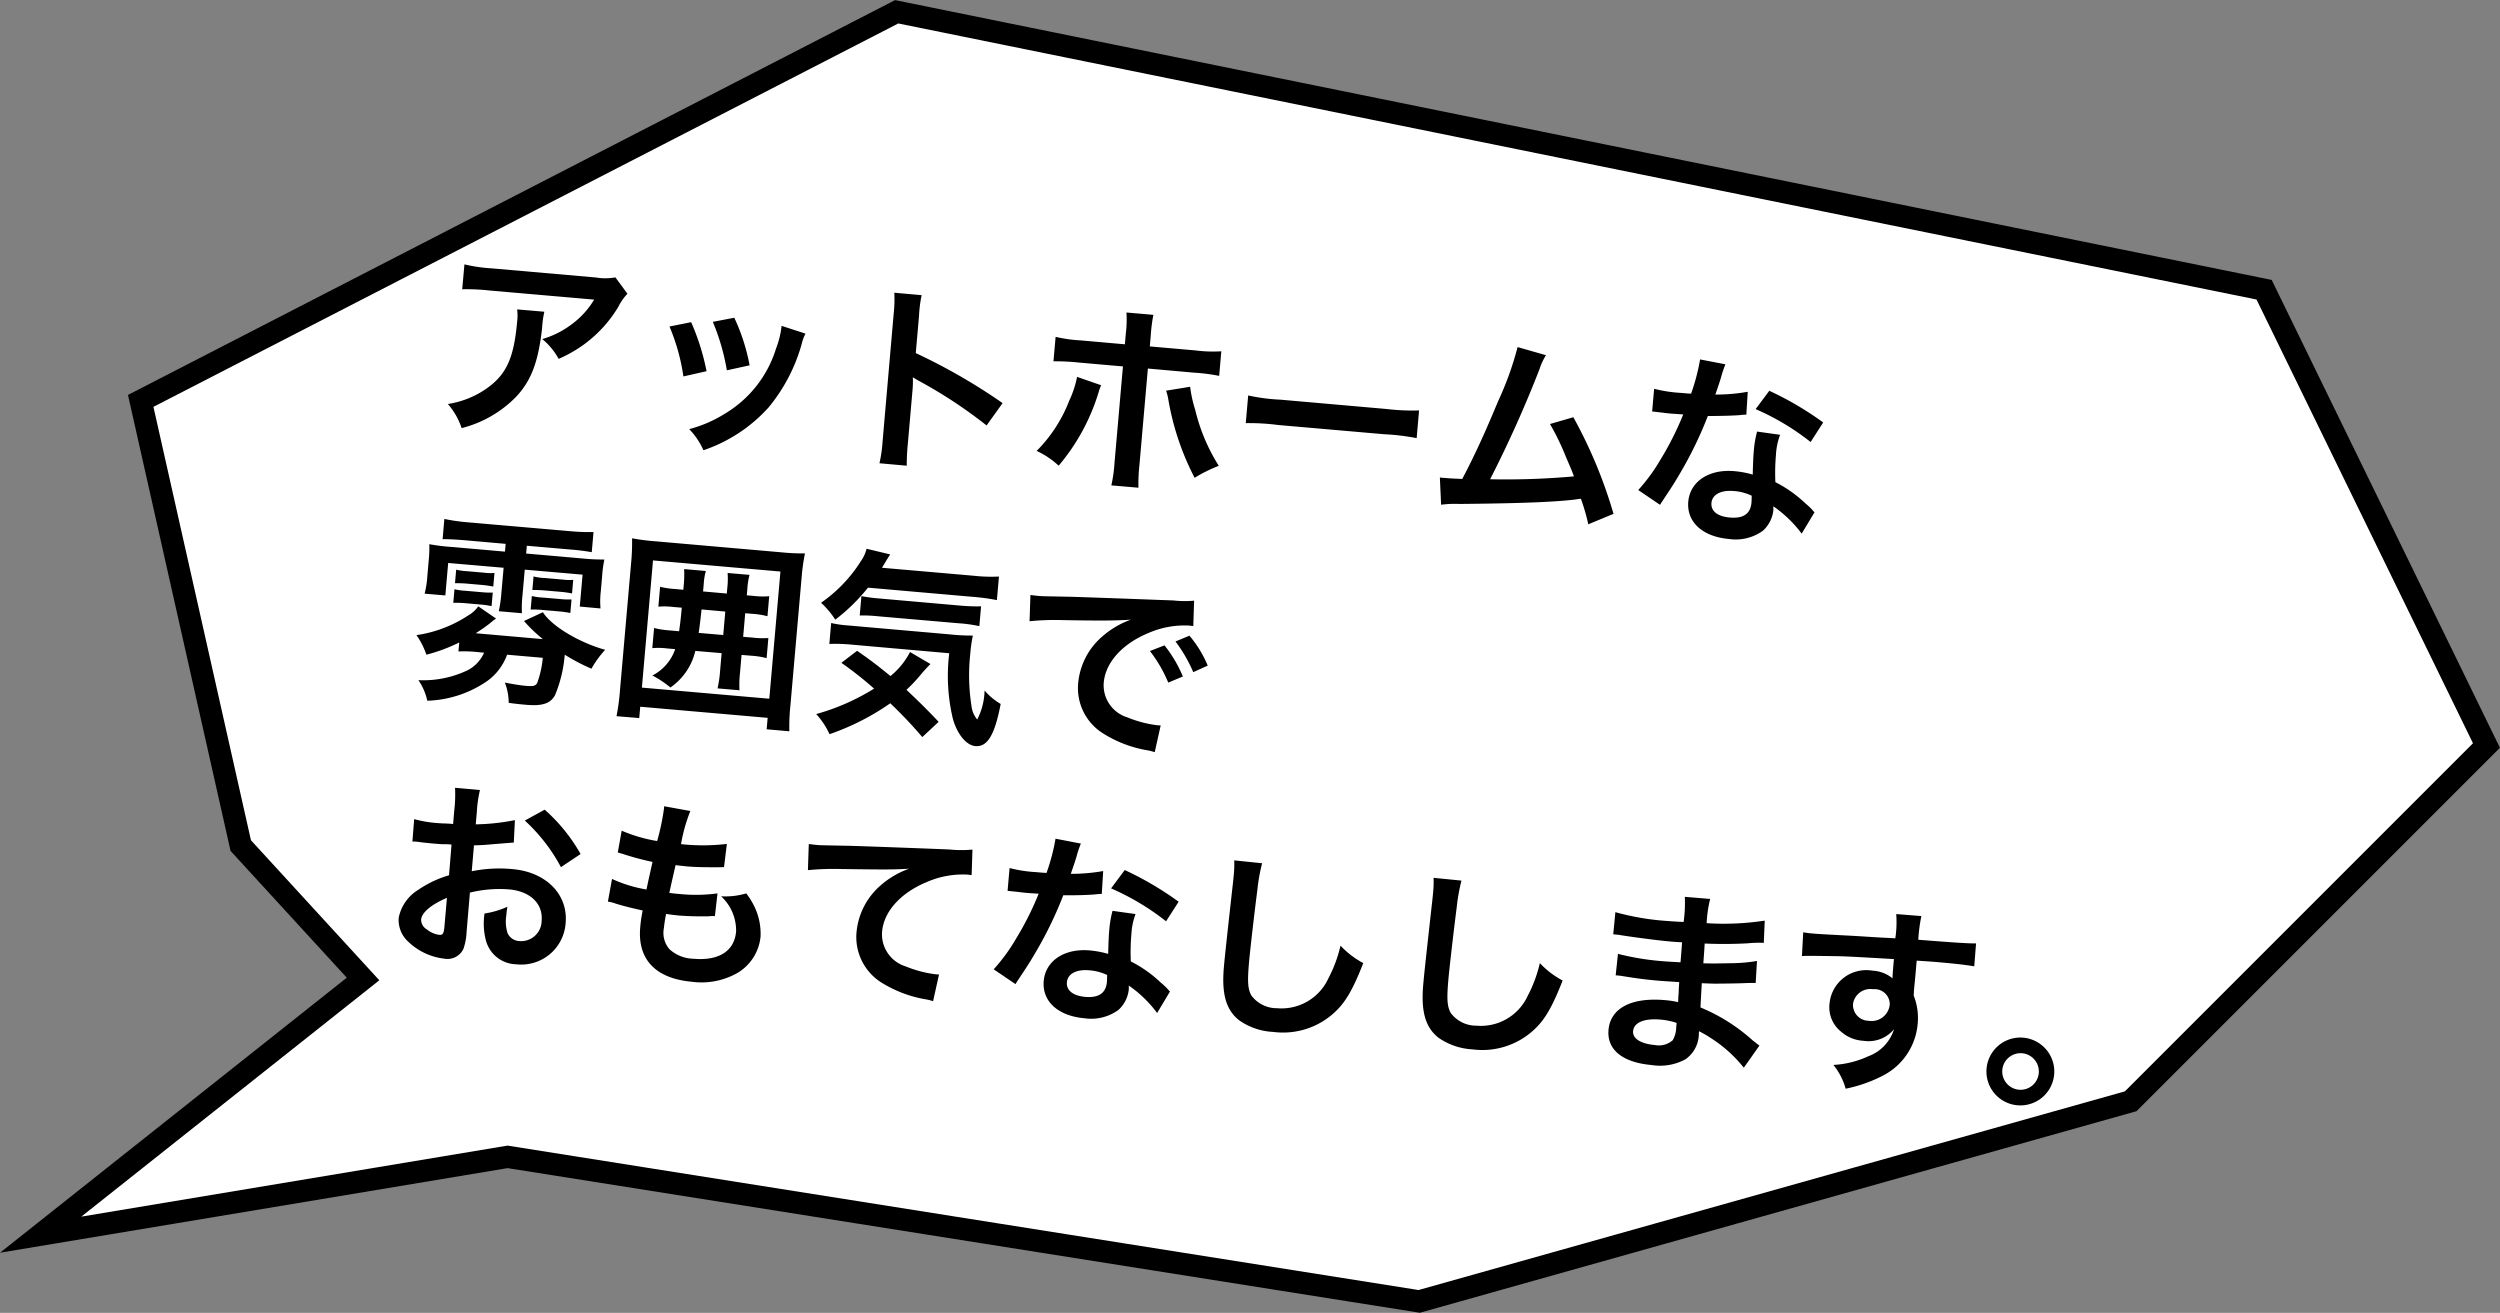
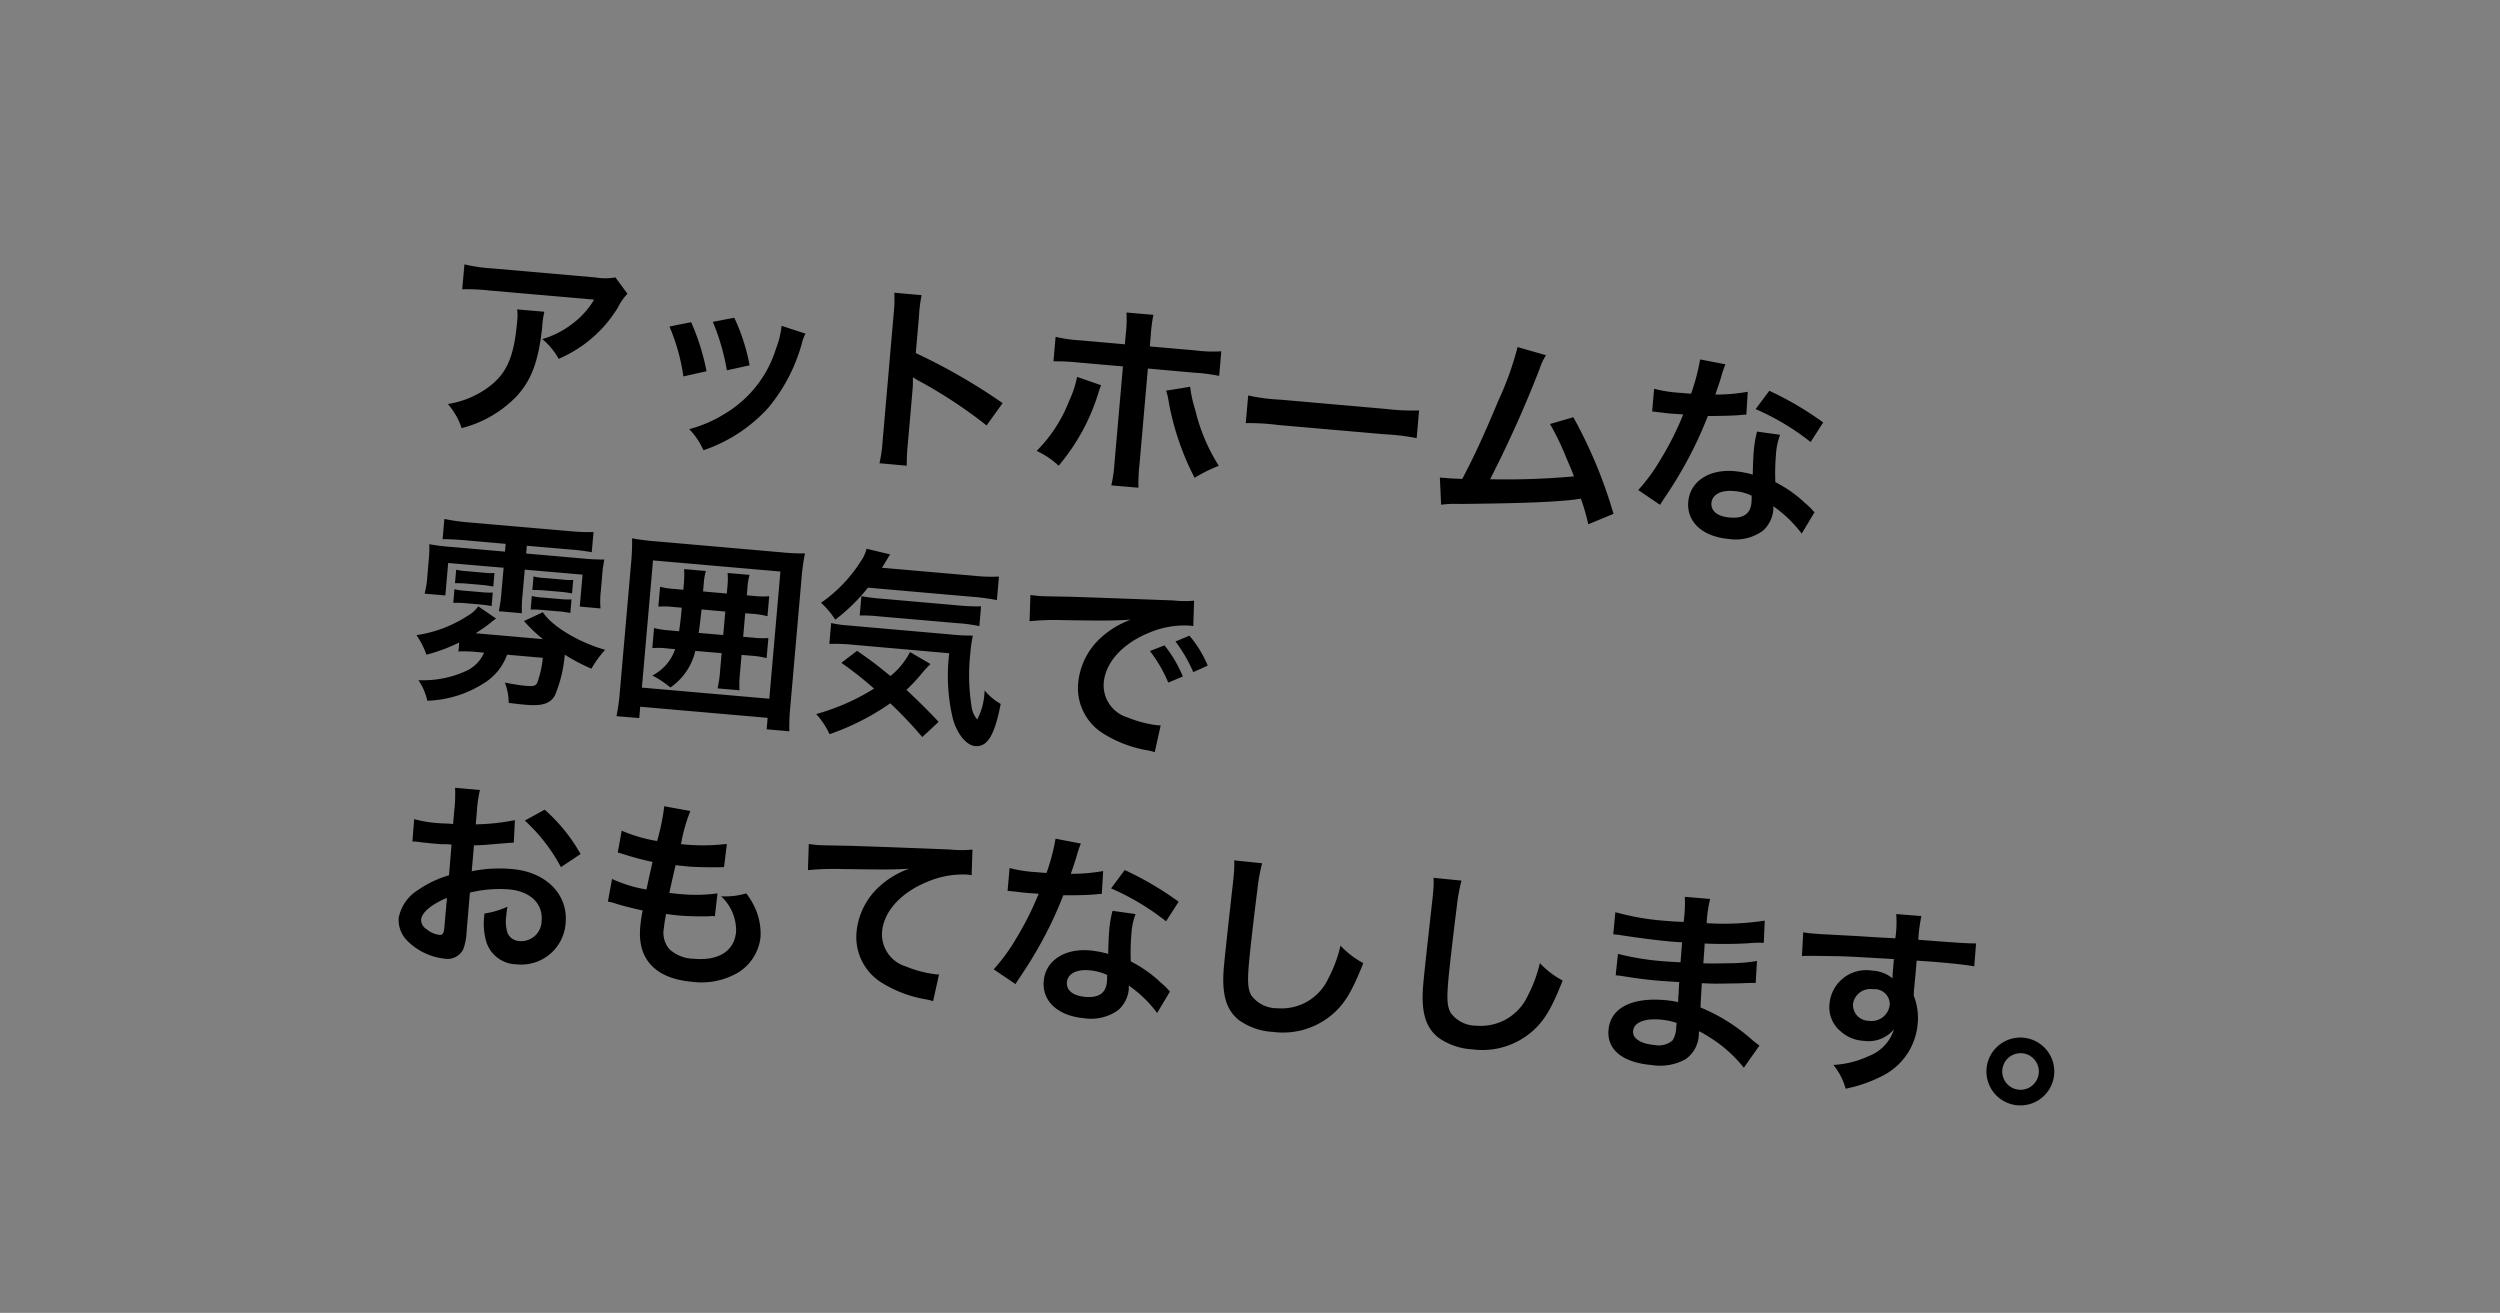
<svg xmlns="http://www.w3.org/2000/svg" id="グループ_1" data-name="グループ 1" width="224.875" height="118.09" viewBox="0 0 224.875 118.09">
  <rect x="0" y="0" width="224.875" height="118.09" fill="#808080" stroke="none" />
  <defs>
    <style>
      .cls-1 {
        fill: #fff;
        stroke: #000;
        stroke-width: 2px;
      }

      .cls-1, .cls-2 {
        fill-rule: evenodd;
      }
    </style>
  </defs>
-   <path id="シェイプ_1_のコピー" data-name="シェイプ 1 のコピー" class="cls-1" d="M41,2443l42-7,82,13,64-18,32-32-20-41-123-25-68,35,9,40,11,12Z" transform="translate(-37.344 -2331.94)" />
  <path id="アットホームな_雰囲気で_おもてなしします_" data-name="アットホームな 雰囲気で おもてなしします。" class="cls-2" d="M92.7,2356.89a5.044,5.044,0,0,1-1.754.01l-9.363-.82a14.253,14.253,0,0,1-2.463-.36l-0.2,2.24a18.291,18.291,0,0,1,2.449.11l9.417,0.82a7.437,7.437,0,0,1-1.9,2.13,8.206,8.206,0,0,1-2.763,1.42,6.108,6.108,0,0,1,1.471,1.78,11.883,11.883,0,0,0,2.283-1.3,11.518,11.518,0,0,0,3.078-3.37,4.932,4.932,0,0,1,.827-1.19Zm-8.837,2.88a4.526,4.526,0,0,1,0,1.08c-0.3,3.39-1.005,4.89-2.962,6.18a8.291,8.291,0,0,1-3.272,1.25,6.3,6.3,0,0,1,1.238,2.17,10.413,10.413,0,0,0,4.91-2.83c1.356-1.45,1.991-3.13,2.331-6.19a8.463,8.463,0,0,1,.2-1.45Zm13.7,1.54a17.988,17.988,0,0,1,1.252,4.49l2.083-.47a20.8,20.8,0,0,0-1.386-4.41Zm3.9-.42a19.862,19.862,0,0,1,1.263,4.36l2.046-.45a17.688,17.688,0,0,0-1.379-4.28Zm6.186,0.36a8.01,8.01,0,0,1-.5,2.04,10.366,10.366,0,0,1-4.617,5.87,11.483,11.483,0,0,1-3.193,1.38,6.49,6.49,0,0,1,1.279,1.9,13.836,13.836,0,0,0,5.849-3.84,15.4,15.4,0,0,0,3-5.76,3.7,3.7,0,0,1,.331-0.89Zm11.257,12.58a19.679,19.679,0,0,1,.1-2l0.414-4.74a9.209,9.209,0,0,0,.035-1.22,6.342,6.342,0,0,0,.583.35,42.413,42.413,0,0,1,6.05,3.99l1.441-2.01a52.9,52.9,0,0,0-7.812-4.5l0.292-3.33a11.907,11.907,0,0,1,.236-1.88l-2.457-.22a11.637,11.637,0,0,1-.053,1.84l-1,11.5a12.282,12.282,0,0,1-.284,2Zm19.621-10.92-3.946-.35a12.735,12.735,0,0,1-2.285-.32l-0.193,2.2a19.811,19.811,0,0,1,2.268.11l3.982,0.35-0.76,8.68a12.572,12.572,0,0,1-.285,2.02l2.44,0.21a15.345,15.345,0,0,1,.086-2.02l0.761-8.7,4.143,0.37a16.716,16.716,0,0,1,2.27.29l0.193-2.21a12.409,12.409,0,0,1-2.325-.08l-4.107-.36,0.083-.95a14.715,14.715,0,0,1,.238-1.89l-2.421-.21a9.983,9.983,0,0,1-.054,1.85Zm-4.3,2.93a9.159,9.159,0,0,1-.713,2.16,13.008,13.008,0,0,1-2.924,4.5,7.466,7.466,0,0,1,1.98,1.33,18.563,18.563,0,0,0,3.622-6.7c0.1-.32.12-0.33,0.192-0.54Zm8.006,1.24a4.851,4.851,0,0,1,.214.87,24.015,24.015,0,0,0,2.354,6.97,13.019,13.019,0,0,1,2.173-1.08,16.651,16.651,0,0,1-2.125-5.05,11.457,11.457,0,0,1-.452-2.06ZM149.4,2370a20.454,20.454,0,0,1,2.931.17l9.525,0.83a20.519,20.519,0,0,1,2.916.35l0.218-2.49a19.544,19.544,0,0,1-2.917-.13l-9.56-.84a16.727,16.727,0,0,1-2.895-.38Zm24.451-6.84a28.261,28.261,0,0,1-1.744,4.85c-1.19,2.86-2.085,4.83-3.233,7.01-0.757-.03-1.189-0.05-1.548-0.09a4.316,4.316,0,0,1-.466-0.04l0.111,2.45a9.564,9.564,0,0,1,1.651-.07c5.409-.05,8.419-0.17,10.264-0.38,0.42-.06.42-0.06,0.658-0.09a17.8,17.8,0,0,1,.666,2.3l2.27-.94a42.275,42.275,0,0,0-3.614-8.69l-2.1.61a22.791,22.791,0,0,1,1.454,3.01c0.36,0.84.541,1.25,0.7,1.7a68.383,68.383,0,0,1-7.541.26,106.275,106.275,0,0,0,4.446-9.91,5.515,5.515,0,0,1,.579-1.25Zm16.417,1.11a18.465,18.465,0,0,1-.811,3.08c-0.4-.02-0.7-0.05-0.916-0.07a12.271,12.271,0,0,1-2.408-.37l-0.179,2.04,0.949,0.11c0.376,0.05.483,0.06,0.716,0.08,0.216,0.02.323,0.02,1.132,0.08a27.576,27.576,0,0,1-2.056,4.08,16.219,16.219,0,0,1-1.991,2.72l1.962,1.33c0.126-.21.126-0.21,0.4-0.62,0.792-1.19.981-1.5,1.471-2.34a35.337,35.337,0,0,0,2.428-5.03c1.12,0,2.225-.03,2.88-0.08a3.676,3.676,0,0,1,.582-0.04l0.127-2.06a16.065,16.065,0,0,1-2.914.25c0.266-.77.387-1.13,0.515-1.55a8.79,8.79,0,0,1,.392-1.17Zm11.072,5.67a28.831,28.831,0,0,0-4.848-2.85l-1.229,1.65a22.1,22.1,0,0,1,4.947,2.96Zm-0.78,8.08c-0.116-.12-0.116-0.12-0.247-0.27a5.983,5.983,0,0,0-.585-0.54,11.236,11.236,0,0,0-2.69-1.9,19.092,19.092,0,0,1,.054-2.47,5.9,5.9,0,0,1,.373-1.79l-2.071-.29a9.536,9.536,0,0,0-.3,1.8c-0.047.53-.072,1.24-0.091,2.07a8.525,8.525,0,0,0-1.654-.31c-2.278-.2-3.985.93-4.144,2.74-0.16,1.83,1.279,3.15,3.647,3.36a4.166,4.166,0,0,0,3.065-.74,2.889,2.889,0,0,0,.938-1.84c0.006-.07,0-0.2,0-0.36a10.979,10.979,0,0,1,2.55,2.46Zm-5.653-1.49s0,0.44-.018.62c-0.088,1-.723,1.45-1.943,1.34-1.112-.09-1.72-0.58-1.656-1.31,0.066-.76.862-1.18,2.028-1.07A4.341,4.341,0,0,1,194.909,2376.53ZM80.887,2390.65a3.207,3.207,0,0,1-1.7,1.68,9.238,9.238,0,0,1-4.208.79,5.215,5.215,0,0,1,.8,1.85,10.019,10.019,0,0,0,5.359-1.75,5,5,0,0,0,1.818-2.39l3.211,0.28a8.773,8.773,0,0,1-.506,2.27c-0.149.26-.353,0.31-1.034,0.25-0.448-.04-0.966-0.12-1.872-0.29a5.042,5.042,0,0,1,.347,1.82c0.393,0.06,1.109.14,1.611,0.18,1.417,0.12,2.143-.12,2.552-0.86a11.955,11.955,0,0,0,.879-3.65,17.53,17.53,0,0,0,2.4,1.26,9.112,9.112,0,0,1,1.233-1.7c-2.364-.66-4.819-2.14-5.6-3.38l-1.7.79a13.675,13.675,0,0,0,1.7,1.63l-6.045-.53a15.419,15.419,0,0,0,1.29-.9,5.283,5.283,0,0,1,.543-0.42l-1.6-1.1a2.837,2.837,0,0,1-.922.83,11.424,11.424,0,0,1-4.637,1.76,7.177,7.177,0,0,1,.894,1.76,14.891,14.891,0,0,0,2.952-1.1l-0.071.81a11.108,11.108,0,0,1,1.676.05Zm1.941-9.79-0.061.7L78,2381.14a17.263,17.263,0,0,1-2.039-.25,11.2,11.2,0,0,1-.058,1.5l-0.122,1.4a8.09,8.09,0,0,1-.244,1.55l1.865,0.16,0.256-2.92,4.986,0.43-0.2,2.26a12.17,12.17,0,0,1-.234,1.65l2.081,0.18a10.624,10.624,0,0,1,.055-1.66l0.2-2.26,5.2,0.45-0.251,2.87,1.865,0.17a7.8,7.8,0,0,1,.029-1.57l0.118-1.35a10.784,10.784,0,0,1,.2-1.48,18.436,18.436,0,0,1-2.015-.1l-5.022-.44,0.061-.7,3.928,0.34a18.533,18.533,0,0,1,1.913.24l0.159-1.81a19.153,19.153,0,0,1-2.108-.08l-9.22-.8a17.136,17.136,0,0,1-2.089-.3l-0.158,1.82c0.489-.01,1.154.03,1.944,0.09Zm-4.557,3.54c0.344,0,.6,0,0.991.03l1.489,0.13c0.412,0.04.626,0.08,0.964,0.14l0.107-1.22a4.879,4.879,0,0,1-.973-0.03l-1.489-.13a4.923,4.923,0,0,1-.982-0.14Zm-0.154,1.76c0.362,0,.579,0,0.991.03l1.489,0.13a8.342,8.342,0,0,1,.964.14l0.107-1.22a7.03,7.03,0,0,1-.973-0.03l-1.489-.13a4.923,4.923,0,0,1-.982-0.14Zm7.113-1.15c0.344,0,.6,0,0.991.03l1.614,0.14a9.5,9.5,0,0,1,.964.14l0.107-1.22a4.86,4.86,0,0,1-.973-0.03l-1.614-.14a4.536,4.536,0,0,1-.982-0.14Zm-0.154,1.76a8.521,8.521,0,0,1,.991.03l1.614,0.14a8.345,8.345,0,0,1,.964.14l0.107-1.22a7.03,7.03,0,0,1-.973-0.03l-1.614-.14a4.722,4.722,0,0,1-.982-0.14Zm13,3.56a4.156,4.156,0,0,1-2.051,2.37,9.066,9.066,0,0,1,1.622,1.08,5.511,5.511,0,0,0,2.24-3.29l2.368,0.2-0.141,1.62a10.18,10.18,0,0,1-.227,1.55l1.973,0.17a9.8,9.8,0,0,1,.047-1.56l0.141-1.62,0.843,0.07a7.039,7.039,0,0,1,1.41.22l0.158-1.81a7.246,7.246,0,0,1-1.425-.04l-0.843-.07,0.185-2.12,0.592,0.05a7.014,7.014,0,0,1,1.409.22l0.157-1.8a7.062,7.062,0,0,1-1.424-.03l-0.592-.05,0.047-.54a6.523,6.523,0,0,1,.2-1.3l-1.973-.17a6.784,6.784,0,0,1-.025,1.31l-0.047.54-2.135-.19,0.059-.66a5.445,5.445,0,0,1,.193-1.18l-1.955-.17a10.2,10.2,0,0,1-.023,1.3l-0.049.56-0.735-.07a6.94,6.94,0,0,1-1.355-.2l-0.157,1.79a6.513,6.513,0,0,1,1.371.03l0.735,0.06c-0.086.99-.139,1.38-0.239,2.12l-0.915-.08a7.56,7.56,0,0,1-1.337-.21l-0.159,1.81a6.355,6.355,0,0,1,1.353.03Zm4.508-3.38-0.185,2.11-2.207-.19c0.1-.72.151-1.11,0.257-2.11Zm5.763,10.77a18.021,18.021,0,0,1,.095-2.33l1.009-11.53a17.85,17.85,0,0,1,.3-2.14,18.748,18.748,0,0,1-2.125-.1l-11.318-.99a19.287,19.287,0,0,1-2.109-.27,19.255,19.255,0,0,1-.081,2.16l-1.007,11.51a19.133,19.133,0,0,1-.312,2.33l2.045,0.17,0.089-1.02,11.462,1-0.09,1.03Zm-12.265-15.37,11.461,1-1,11.44-11.461-1Zm28.7,3.27a18.922,18.922,0,0,1,2.233.3l0.185-2.12a14.228,14.228,0,0,1-2.253-.07l-8.269-.72c0.55-.91.55-0.91,0.738-1.2l-2.124-.51a3.305,3.305,0,0,1-.494,1.09,13.02,13.02,0,0,1-3.6,3.77,7.522,7.522,0,0,1,1.277,1.52,16.764,16.764,0,0,0,2.945-2.88Zm-3.008,11.25c-1.042-1.11-1.875-1.92-2.894-2.88a14.468,14.468,0,0,0,1.3-1.38,12.147,12.147,0,0,1,.86-0.94l-1.84-1.08a6.7,6.7,0,0,1-1.761,2.16c-1.2-.98-1.757-1.41-3-2.27l-1.414,1.08a32.736,32.736,0,0,1,2.942,2.32,19.815,19.815,0,0,1-5.207,2.29,6.906,6.906,0,0,1,1.2,1.81,22.225,22.225,0,0,0,5.466-2.78,39.492,39.492,0,0,1,2.879,3.04Zm0.955-6.17a16.648,16.648,0,0,0,.318,5.86c0.383,1.41,1.217,2.42,2.024,2.49,1.094,0.1,1.75-1,2.284-3.79a5.564,5.564,0,0,1-1.449-1.21,5.941,5.941,0,0,1-.662,2.61,2.293,2.293,0,0,1-.522-1.27,17.687,17.687,0,0,1-.1-4.65,12.138,12.138,0,0,1,.232-1.63,18.378,18.378,0,0,1-2.1-.11l-9.112-.8a9.689,9.689,0,0,1-1.534-.22l-0.165,1.88a16.189,16.189,0,0,1,2.072.07Zm-8.053-3.4a14.12,14.12,0,0,1,1.71.08l7.157,0.62a13.4,13.4,0,0,1,1.894.26l0.155-1.78a16.325,16.325,0,0,1-1.909-.07l-7.516-.66c-0.538-.05-1.109-0.14-1.339-0.19Zm15.276,0.52a22.669,22.669,0,0,1,3.009-.1c3.5,0.06,4.623.05,6.095-.04a8.055,8.055,0,0,0-2.652,1.59,6.273,6.273,0,0,0-2.073,4.07,4.8,4.8,0,0,0,2.187,4.54,10.857,10.857,0,0,0,4.094,1.56,4.551,4.551,0,0,1,.6.16l0.536-2.41c-0.181,0-.342-0.02-0.36-0.02a10.461,10.461,0,0,1-2.632-.7,3.021,3.021,0,0,1-2.13-3.13c0.159-1.81,1.661-3.49,4.043-4.47a8.1,8.1,0,0,1,3.636-.66c0.179,0.02.179,0.02,0.375,0.05l0.074-2.29a9.179,9.179,0,0,1-1.86-.02c-4.81-.18-7.891-0.29-9.207-0.33-2.652-.05-2.652-0.05-2.975-0.08-0.09-.01-0.287-0.03-0.68-0.08Zm10.827,2.68a12.281,12.281,0,0,1,1.649,2.84l1.314-.55a11.528,11.528,0,0,0-1.653-2.8Zm5.2,1.31a10.3,10.3,0,0,0-1.644-2.69l-1.257.52a13.255,13.255,0,0,1,1.6,2.76Zm-66.367,20.42a11.134,11.134,0,0,1,3.5-.29c1.919,0.16,3.087,1.28,2.952,2.82a1.842,1.842,0,0,1-1.986,1.83,1.228,1.228,0,0,1-1.077-.71,3.447,3.447,0,0,1-.113-1.6,6.386,6.386,0,0,1,.1-0.78,7.736,7.736,0,0,1-2.06.61,6.046,6.046,0,0,0,.1,2.33,2.894,2.894,0,0,0,2.767,2.24,4,4,0,0,0,4.429-3.73c0.223-2.55-1.752-4.56-4.747-4.83a12.372,12.372,0,0,0-3.7.19l0.2-2.33c0.688-.02,1.051-0.04,1.653-0.1,1.257-.1,1.6-0.13,1.93-0.15l0.1-2.02a19.44,19.44,0,0,1-3.522.38l0.1-1.15a10.949,10.949,0,0,1,.279-1.94l-2.242-.2a12.312,12.312,0,0,1-.073,2.07l-0.1,1.19c-0.2-.02-0.287-0.03-0.719-0.05-0.253,0-.45-0.02-0.629-0.03a10.8,10.8,0,0,1-2.156-.36l-0.158,2.02a2.067,2.067,0,0,1,.378.01c0.054,0.01.215,0.02,0.447,0.06,0.215,0.02.716,0.08,0.985,0.1,0.448,0.04.7,0.06,0.97,0.07a5.094,5.094,0,0,1,.739.03l-0.224,2.76a9.651,9.651,0,0,0-2.752,1.3,3.817,3.817,0,0,0-1.775,2.52,2.637,2.637,0,0,0,.809,2.11,5.613,5.613,0,0,0,3.279,1.57,1.581,1.581,0,0,0,1.741-.9,5.313,5.313,0,0,0,.277-1.51Zm-2.294,3.08c-0.052.6-.156,0.75-0.46,0.72a2.177,2.177,0,0,1-1.114-.49,1,1,0,0,1-.52-0.88c0.056-.64.915-1.36,2.323-1.96Zm12.249-6.55a15.343,15.343,0,0,0-3.23-3.99l-1.785.98a15.6,15.6,0,0,1,3.248,4.19Zm2.458,4.28a3.257,3.257,0,0,1,.672.17c0.7,0.22,1.393.39,2.457,0.63a12.147,12.147,0,0,0-.223,1.52c-0.253,2.88,1.387,4.6,4.651,4.89a6.514,6.514,0,0,0,4.157-.83,4.291,4.291,0,0,0,2.016-3.21,5.6,5.6,0,0,0-.541-2.7,6.836,6.836,0,0,0-.744-1.21,6.584,6.584,0,0,1-2.263.26,4.191,4.191,0,0,1,1.349,3.17c-0.154,1.76-1.551,2.65-3.829,2.45a3.315,3.315,0,0,1-2.166-.86,2.245,2.245,0,0,1-.5-1.9,12.543,12.543,0,0,1,.2-1.27c0.7,0.1.858,0.11,1.145,0.14,0.843,0.07,1.908.09,2.7,0.07a2.537,2.537,0,0,1,.543-0.01l0.234-2.05a14.406,14.406,0,0,1-3.457.05c-0.2-.01-0.341-0.03-0.877-0.09,0.183-.85.268-1.21,0.562-2.5,0.77,0.09.931,0.1,1.111,0.12,0.646,0.05,1.223.07,2.524,0.07,0.4,0,.489-0.01.724-0.01l0.255-2.09a18.056,18.056,0,0,1-4.123.02,14.571,14.571,0,0,1,.839-2.98l-2.367-.43a0.732,0.732,0,0,1,0,.18,21.011,21.011,0,0,1-.619,2.95,13.593,13.593,0,0,1-3.19-.93l-0.352,1.96c0.264,0.08.352,0.1,0.6,0.18a26.083,26.083,0,0,0,2.526.67c-0.148.66-.414,1.84-0.543,2.48a12.037,12.037,0,0,1-3.1-.95Zm17.991-2.83a23.558,23.558,0,0,1,3.009-.1c3.918,0.05,4.622.06,6.093-.03a7.879,7.879,0,0,0-2.65,1.58,6.311,6.311,0,0,0-2.074,4.08,4.829,4.829,0,0,0,2.187,4.55,11.034,11.034,0,0,0,4.093,1.55,3.863,3.863,0,0,1,.6.16l0.536-2.41a2.023,2.023,0,0,1-.36-0.02,10.451,10.451,0,0,1-2.632-.7,3.021,3.021,0,0,1-2.13-3.13c0.159-1.81,1.661-3.49,4.042-4.47a8.107,8.107,0,0,1,3.637-.66c0.179,0.02.179,0.02,0.375,0.05l0.075-2.3a10.45,10.45,0,0,1-2.078-.01c-4.989-.2-7.981-0.3-8.99-0.33-2.652-.05-2.652-0.05-2.975-0.08-0.09-.01-0.287-0.03-0.68-0.08Zm22.274-2.83a18.465,18.465,0,0,1-.811,3.08c-0.4-.02-0.7-0.05-0.916-0.07a12.271,12.271,0,0,1-2.408-.37l-0.179,2.05,0.95,0.1c0.375,0.05.482,0.06,0.715,0.08,0.216,0.02.323,0.03,1.132,0.08a27.576,27.576,0,0,1-2.056,4.08,16.219,16.219,0,0,1-1.991,2.72l1.962,1.33c0.126-.21.126-0.21,0.4-0.62,0.792-1.19.981-1.5,1.471-2.34a34.825,34.825,0,0,0,2.428-5.03c1.12,0.01,2.225-.02,2.88-0.08a5.526,5.526,0,0,1,.582-0.04l0.127-2.06a16.065,16.065,0,0,1-2.914.25c0.266-.77.387-1.12,0.515-1.55a8.79,8.79,0,0,1,.392-1.17Zm11.072,5.67a28.831,28.831,0,0,0-4.848-2.85l-1.229,1.65a22.48,22.48,0,0,1,4.947,2.96Zm-0.78,8.08c-0.116-.12-0.116-0.12-0.247-0.27a5.983,5.983,0,0,0-.585-0.54,11.236,11.236,0,0,0-2.69-1.9,19.092,19.092,0,0,1,.054-2.47,5.969,5.969,0,0,1,.373-1.79l-2.071-.29a9.536,9.536,0,0,0-.3,1.8c-0.047.53-.072,1.24-0.091,2.07a9.36,9.36,0,0,0-1.654-.31c-2.278-.2-3.985.93-4.144,2.75s1.279,3.14,3.647,3.35a4.166,4.166,0,0,0,3.065-.74,2.889,2.889,0,0,0,.938-1.84c0.006-.07,0-0.2,0-0.36a10.81,10.81,0,0,1,2.55,2.47Zm-5.653-1.49s0,0.44-.018.62c-0.088,1-.723,1.45-1.943,1.35-1.112-.1-1.72-0.59-1.656-1.32,0.066-.76.862-1.18,2.028-1.07A4.548,4.548,0,0,1,136.931,2419.64Zm11.434-10.31a9.043,9.043,0,0,1-.035,1.23c-0.022.25-.055,0.62-0.12,1.16-0.5,4.49-.694,6.28-0.776,7.22-0.21,2.4.189,3.83,1.355,4.76a5.78,5.78,0,0,0,3.07,1.06,6.826,6.826,0,0,0,5.58-1.8c0.965-.91,1.605-2.03,2.535-4.39a7.822,7.822,0,0,1-2.05-1.57,12.079,12.079,0,0,1-1.089,2.94,4.633,4.633,0,0,1-4.609,2.69,2.853,2.853,0,0,1-2.322-1.15c-0.311-.56-0.362-1.22-0.213-2.92,0.111-1.28.537-4.91,0.755-6.57a16.174,16.174,0,0,1,.427-2.4Zm17.931,1.57a9.2,9.2,0,0,1-.034,1.23c-0.022.25-.055,0.62-0.12,1.16-0.5,4.49-.695,6.28-0.776,7.22-0.211,2.4.189,3.83,1.354,4.76a5.869,5.869,0,0,0,3.07,1.06,6.825,6.825,0,0,0,5.58-1.8c0.966-.91,1.606-2.03,2.535-4.39a7.819,7.819,0,0,1-2.049-1.57,12.121,12.121,0,0,1-1.089,2.94,4.633,4.633,0,0,1-4.609,2.69,2.853,2.853,0,0,1-2.322-1.15c-0.312-.57-0.363-1.22-0.214-2.93,0.112-1.27.538-4.9,0.755-6.56a16.639,16.639,0,0,1,.428-2.41Zm29.311,15.09c-0.239-.17-0.322-0.25-0.61-0.47a16.3,16.3,0,0,0-4.693-2.96c0.019-.43.019-0.43,0.118-2.18,0.7,0.03.973,0.04,1.226,0.04,1.356-.01,2.171-0.03,2.443-0.04,0.417-.02.87-0.03,1.177-0.02l0.119-1.98a14.449,14.449,0,0,1-2.259.2c-1.666.03-1.666,0.03-2.567,0.01,0.079-1.11.1-1.33,0.119-1.78a38.8,38.8,0,0,0,3.888-.02,9.772,9.772,0,0,1,1.431-.04l0.085-2a24.277,24.277,0,0,1-5.226.23,11.289,11.289,0,0,1,.317-2.18l-2.278-.19a12.7,12.7,0,0,1-.108,2.26c-0.45-.02-1.061-0.05-1.348-0.08a23.141,23.141,0,0,1-4.792-.8l-0.192,1.99c0.125,0.01.215,0.02,0.287,0.03a2.236,2.236,0,0,1,.393.05c1.194,0.19,3.5.49,4.378,0.56,0.269,0.03.556,0.05,1.132,0.08-0.072,1.03-.125,1.64-0.139,1.8-0.5-.03-1.115-0.06-1.474-0.09a23.978,23.978,0,0,1-4.153-.67l-0.205,1.93a6.425,6.425,0,0,1,.68.08c1.479,0.24,2.142.31,3.236,0.41,0.376,0.03.934,0.06,1.8,0.12-0.045.72-.045,0.72-0.049,0.97-0.016.18-.027,0.31-0.035,0.4a3.528,3.528,0,0,1-.02.43,8.9,8.9,0,0,0-1.195-.18c-3.013-.26-4.89.73-5.061,2.68-0.155,1.78,1.262,2.93,3.881,3.16a4.762,4.762,0,0,0,3.027-.51,2.8,2.8,0,0,0,1.216-2.33c0-.04.01-0.11,0.018-0.2a8.5,8.5,0,0,1,.929.53,12.179,12.179,0,0,1,3.1,2.75Zm-7.449-2.04-0.038.43a2.347,2.347,0,0,1-.315,1.13,1.88,1.88,0,0,1-1.611.43c-1.273-.11-2.009-0.59-1.951-1.25,0.068-.77.988-1.16,2.44-1.04A6.36,6.36,0,0,1,188.158,2423.95Zm21.493-4.43,0.1-1.17c1.42,0.09,1.743.12,2.173,0.16,1.489,0.13,2.347.24,3.006,0.35l0.162-2.06c-0.67.01-2.072-.08-5.195-0.33a14.3,14.3,0,0,1,.277-2.13l-2.262-.18a9.771,9.771,0,0,1-.082,2.18c-0.936-.05-0.936-0.05-1.529-0.08-1.474-.09-1.654-0.11-2.823-0.17-2.321-.12-2.608-0.14-3.057-0.18a8.33,8.33,0,0,1-.876-0.11l-0.115,2.14c0.491-.03.491-0.03,3.217,0.01,0.794,0.01,2.484.11,5.056,0.26-0.043.48-.131,1.49-0.116,1.53a0.7,0.7,0,0,0,0,.21,3.065,3.065,0,0,0-1.818-.7,3.315,3.315,0,0,0-3.855,2.95,2.8,2.8,0,0,0,1.026,2.53,3.316,3.316,0,0,0,2.024.83,2.971,2.971,0,0,0,2.748-1.04,3.779,3.779,0,0,1-2.31,2.43,8.487,8.487,0,0,1-3.14.78,5.914,5.914,0,0,1,1.1,2.14,12.767,12.767,0,0,0,3.375-1.19,5.773,5.773,0,0,0,3.1-4.61,5.5,5.5,0,0,0-.353-2.58c0.019-.21.013-0.36,0.02-0.43Zm-2.322,2.78a1.642,1.642,0,0,1-1.9,1.46,1.424,1.424,0,0,1-1.4-1.55,1.577,1.577,0,0,1,1.794-1.29A1.364,1.364,0,0,1,207.329,2422.3Zm12.024,2.98a3.052,3.052,0,1,0,2.766,3.3A3.057,3.057,0,0,0,219.353,2425.28Zm-0.123,1.4a1.646,1.646,0,1,1-1.775,1.49A1.649,1.649,0,0,1,219.23,2426.68Z" transform="translate(-37.344 -2331.94)" />
</svg>